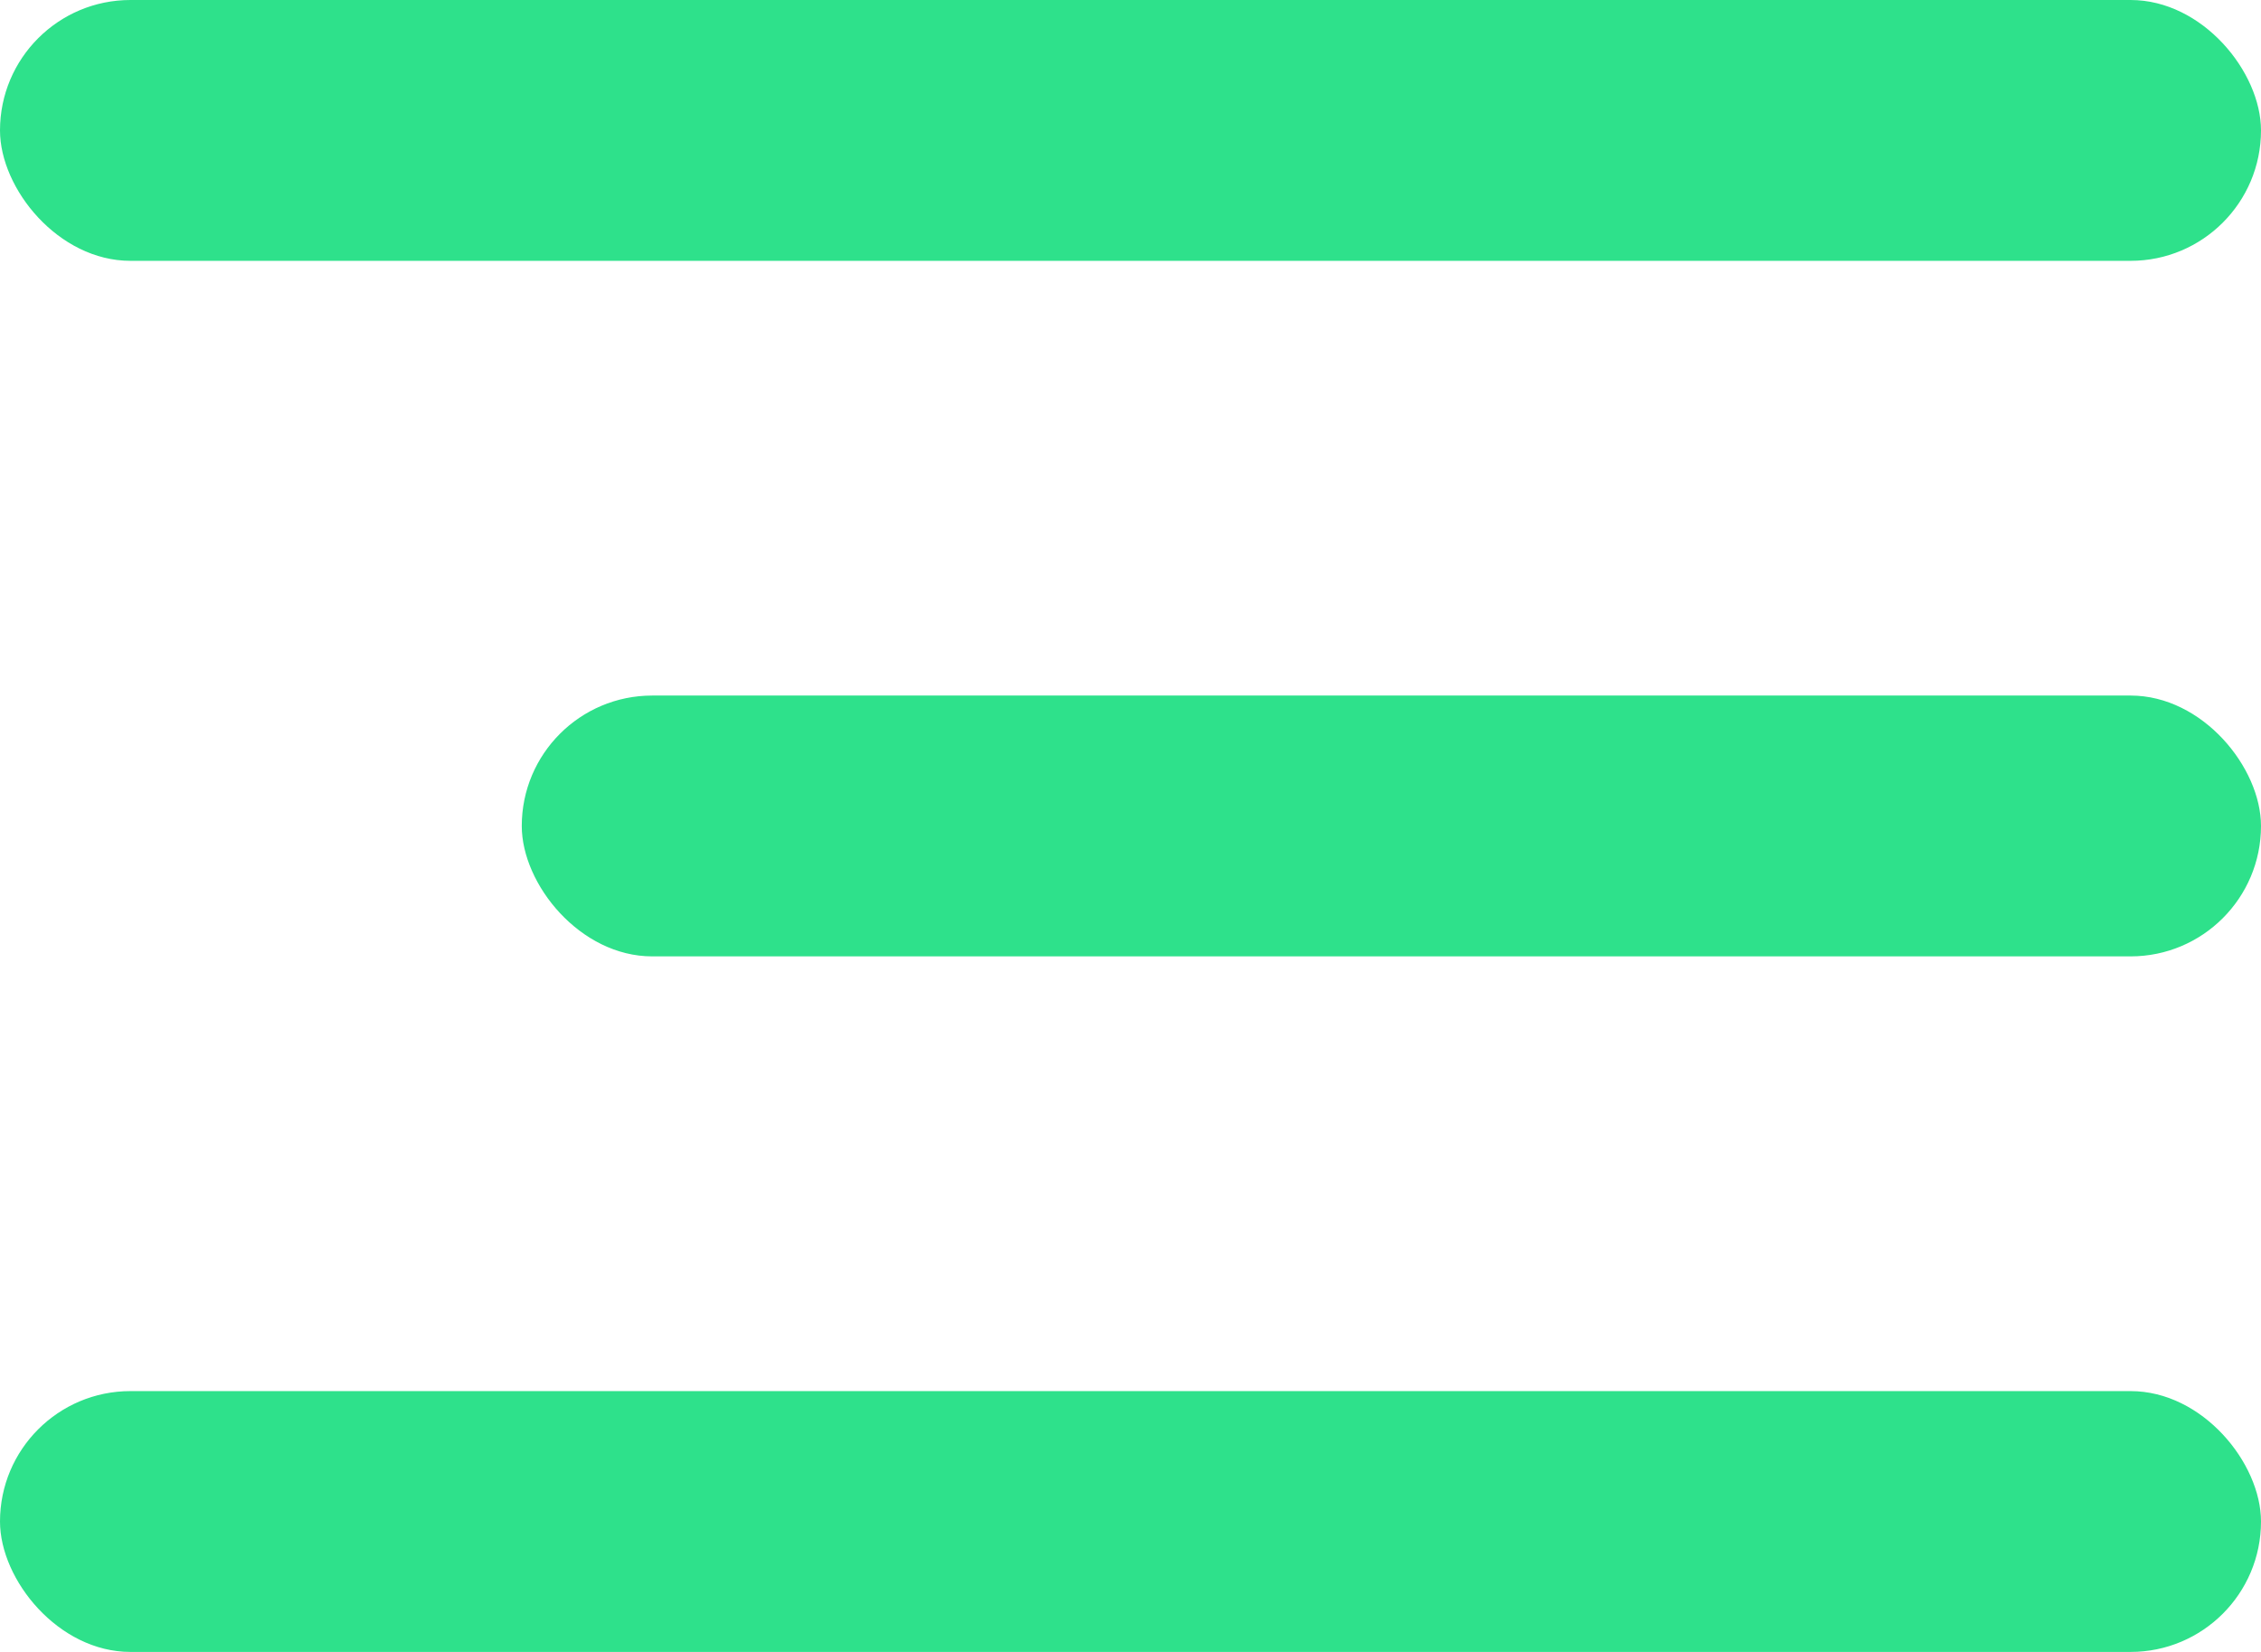
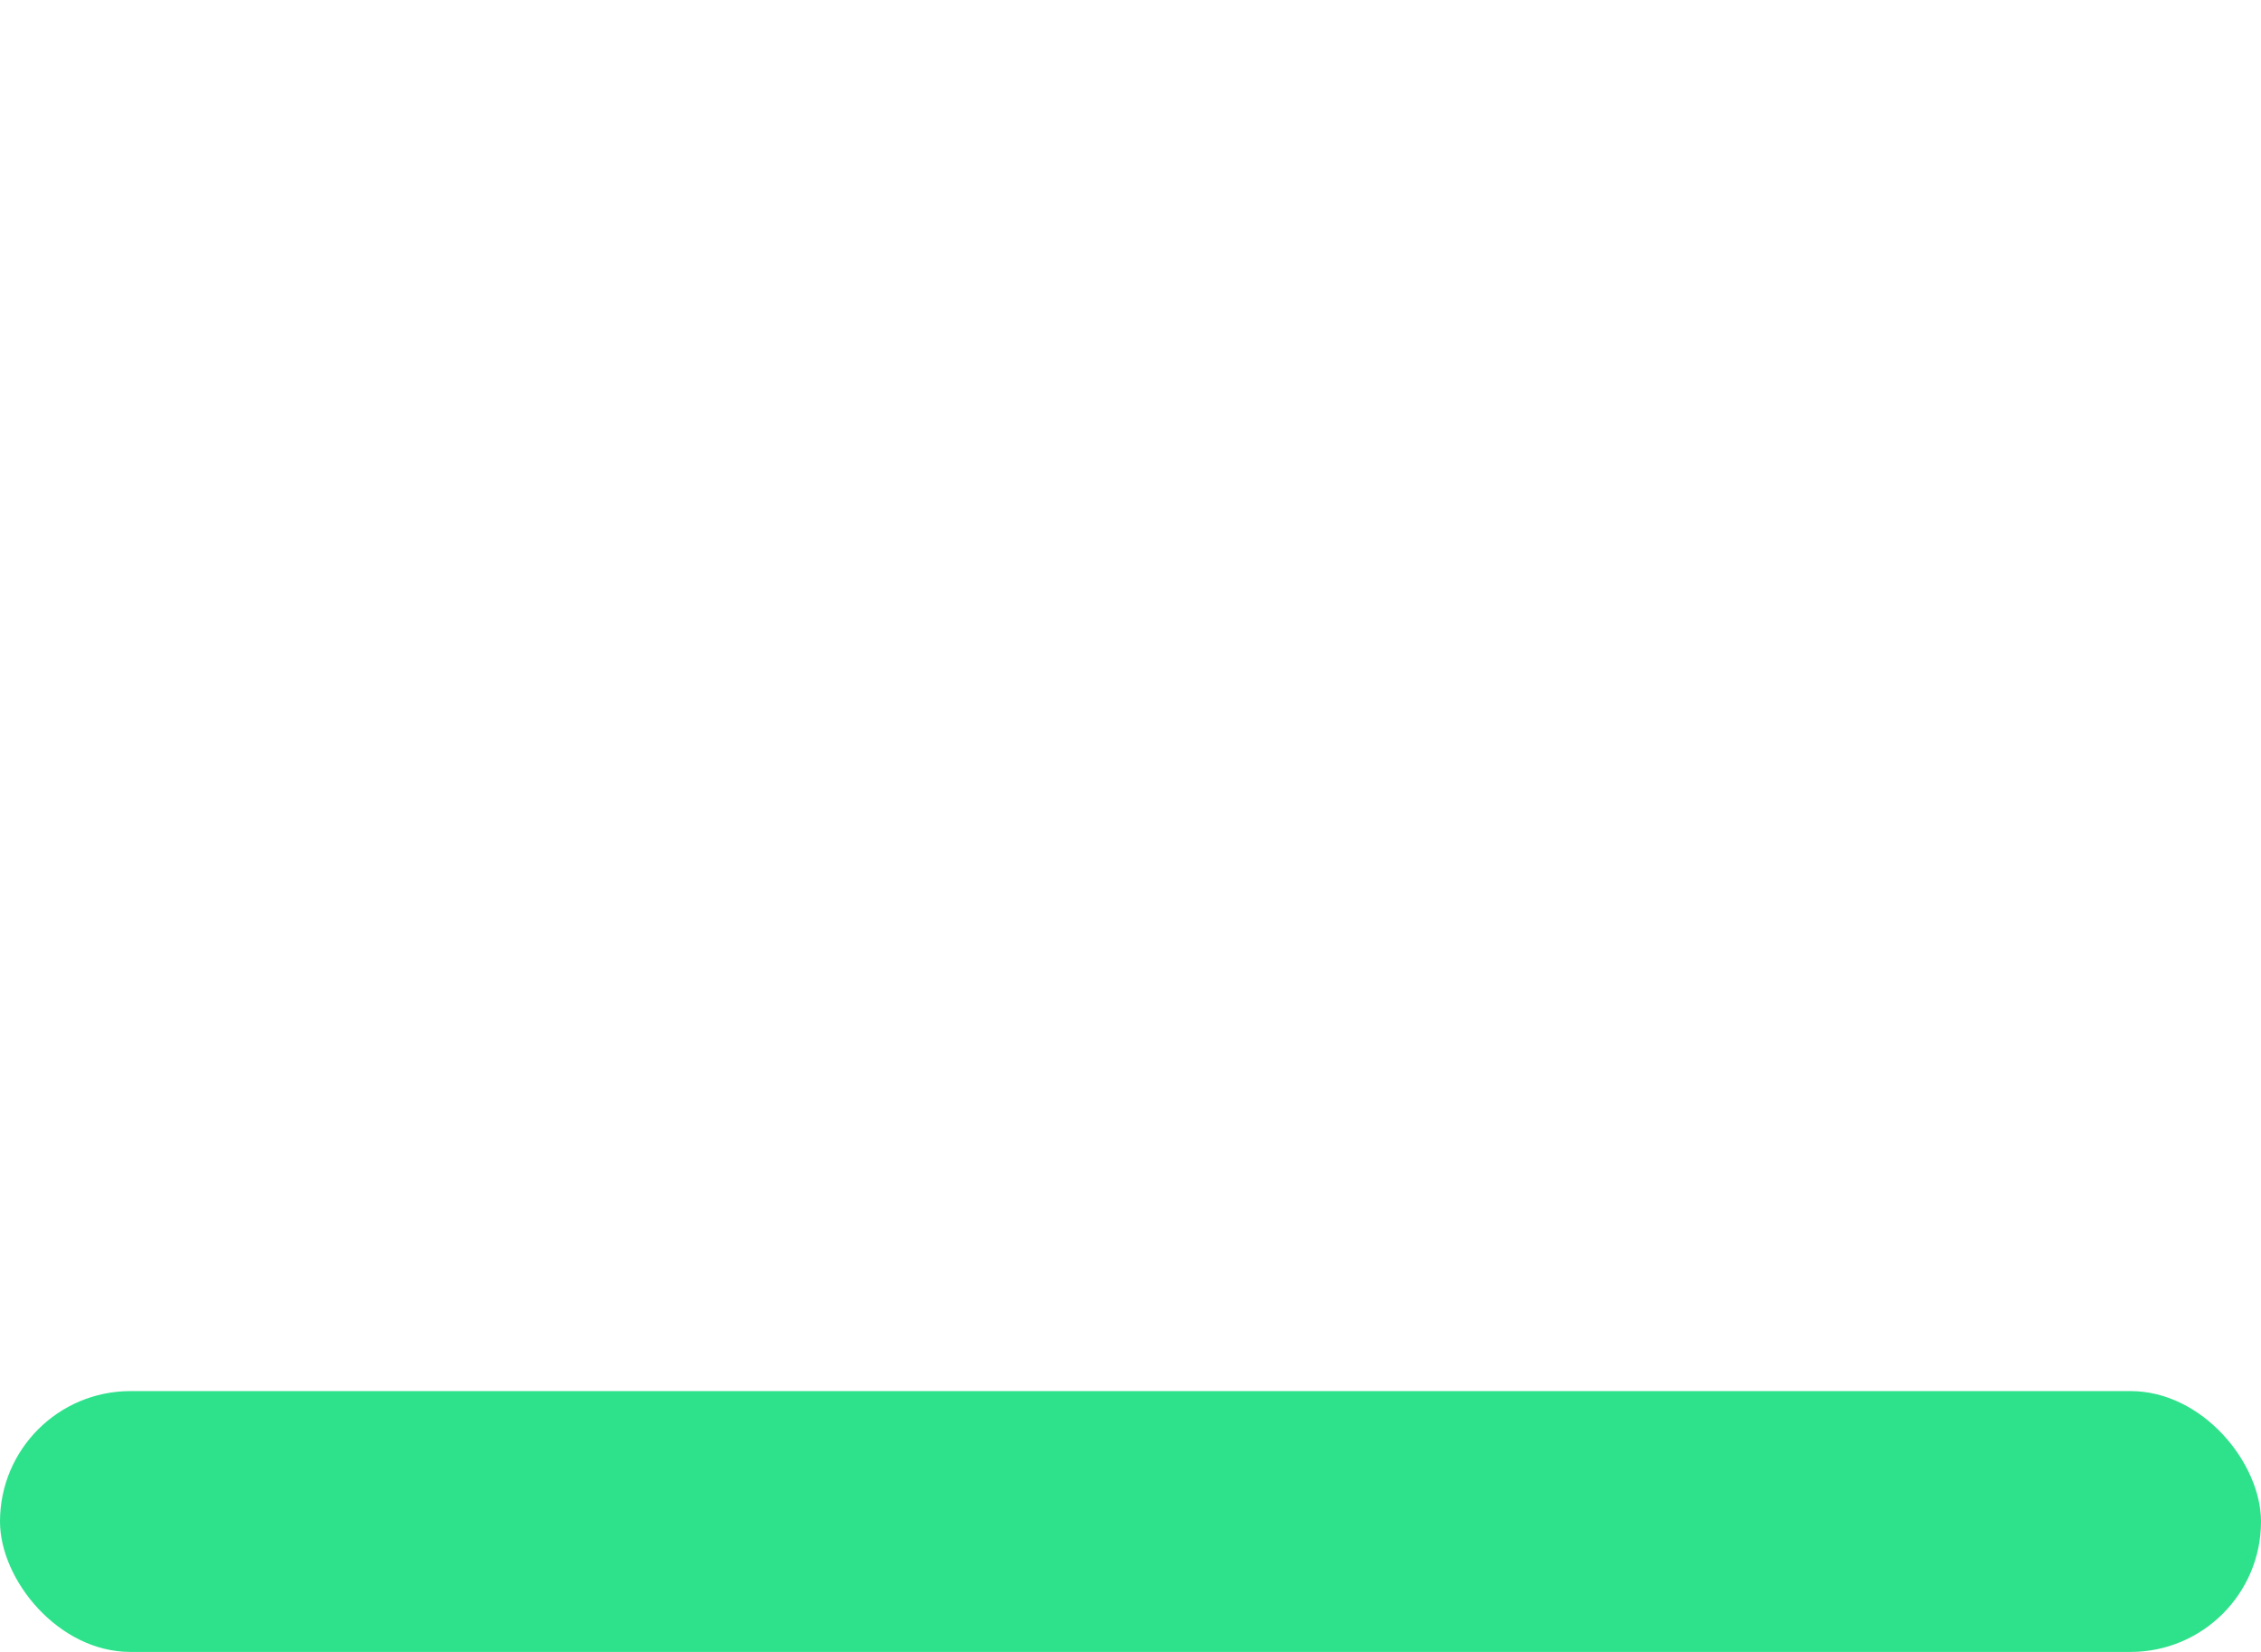
<svg xmlns="http://www.w3.org/2000/svg" width="26" height="19" viewBox="0 0 26 19" fill="none">
-   <rect width="26" height="3" rx="1.5" fill="#2EE18B" />
-   <rect x="6" y="8" width="20" height="3" rx="1.5" fill="#2EE18B" />
  <rect y="16" width="26" height="3" rx="1.5" fill="#2EE18B" />
</svg>